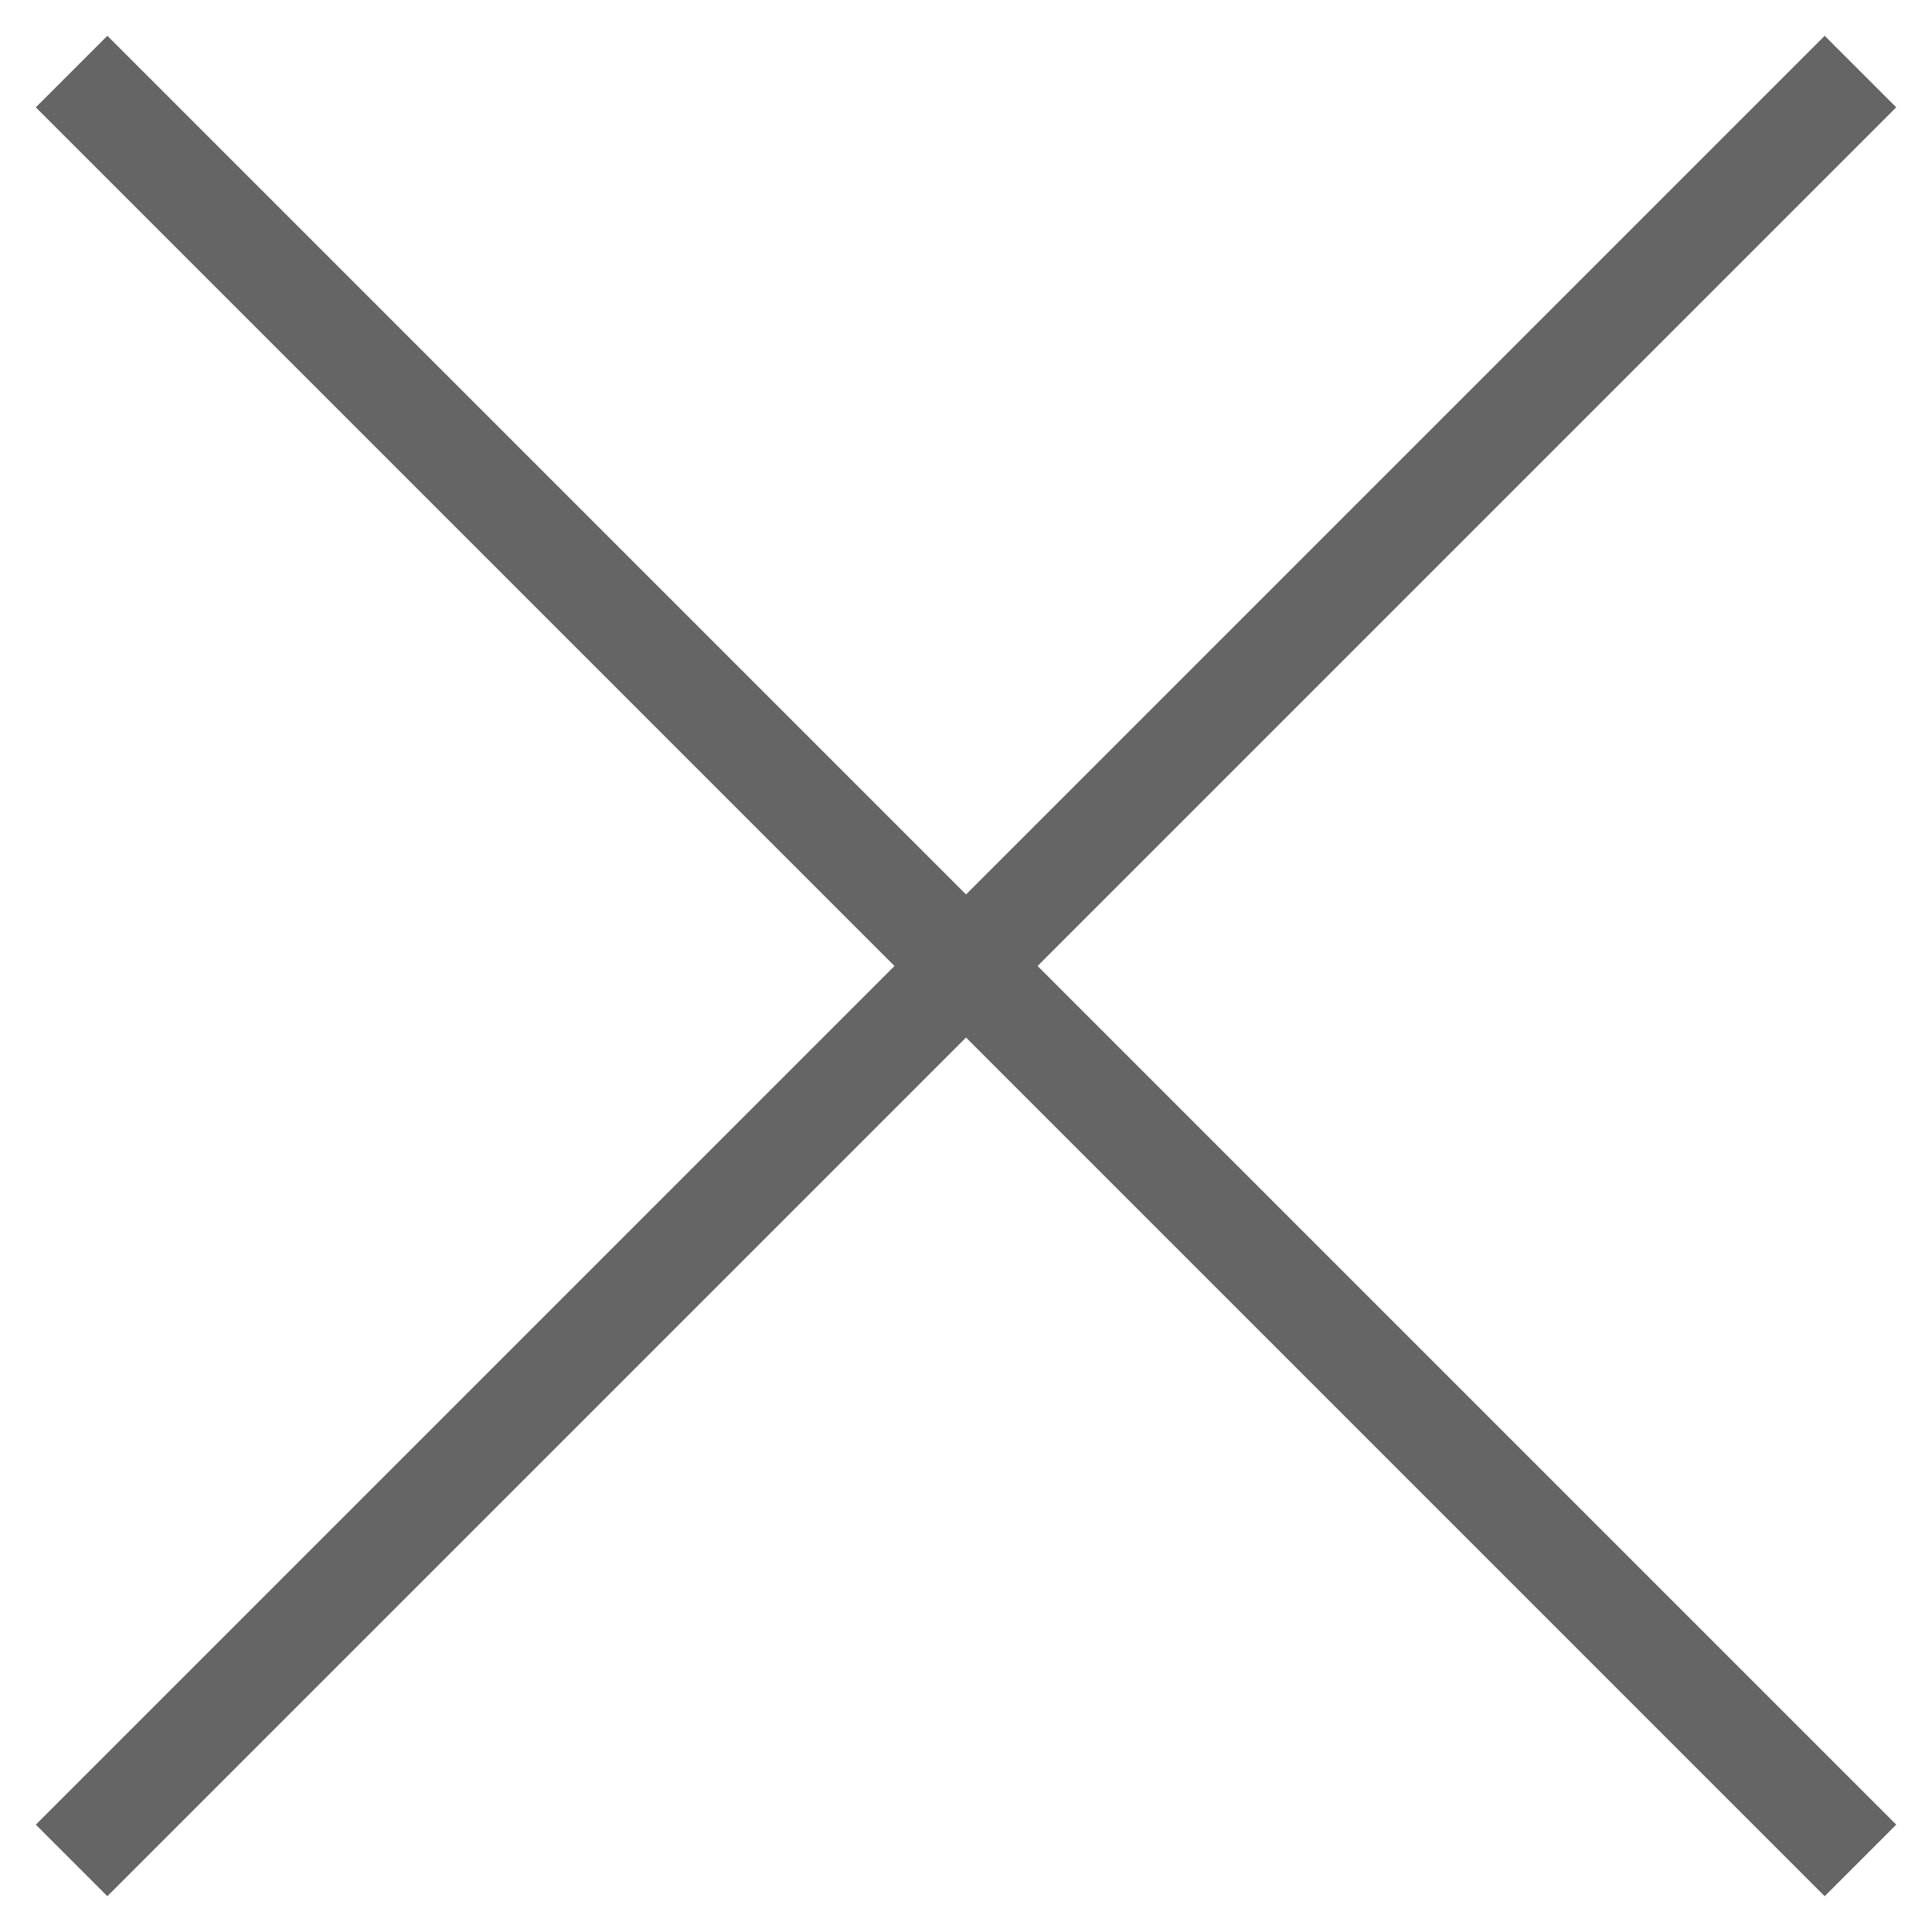
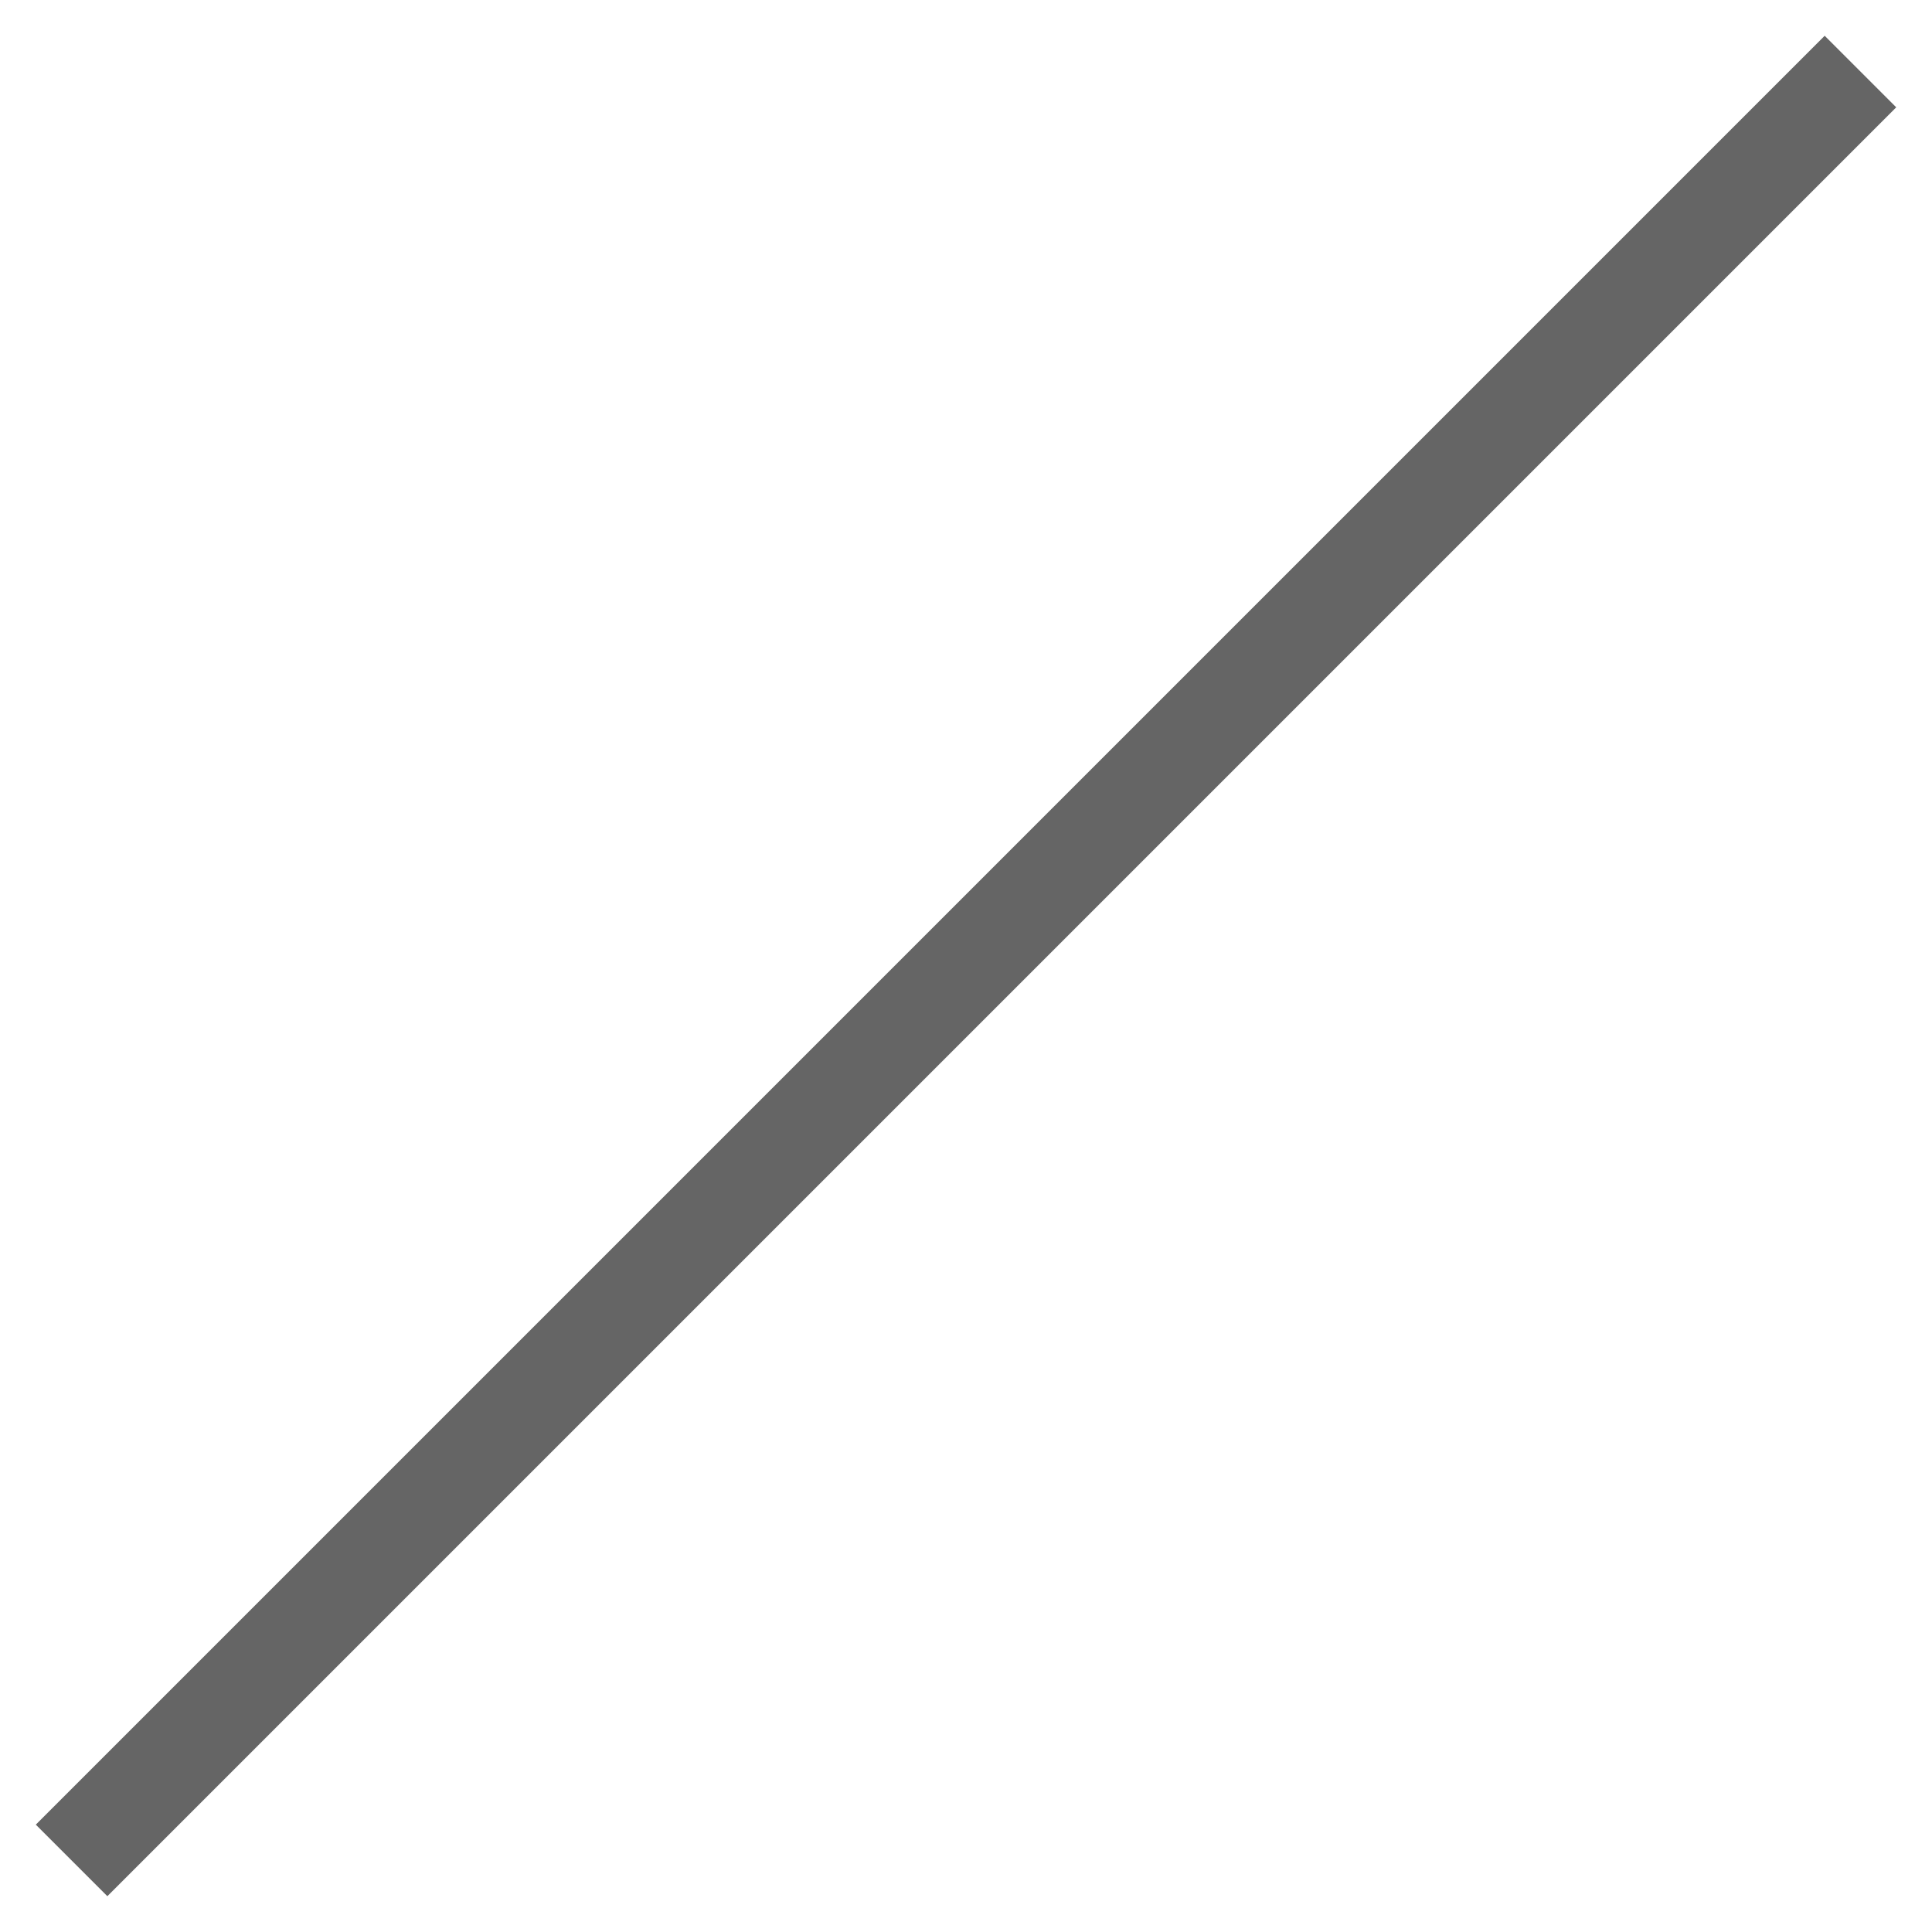
<svg xmlns="http://www.w3.org/2000/svg" width="19.092" height="19.092" viewBox="0 0 19.092 19.092">
  <g transform="translate(84.146 -197.99) rotate(45)">
-     <line x2="25" transform="translate(81.5 199.5)" fill="none" stroke="#656565" stroke-width="1" />
    <line x2="25" transform="translate(94 187) rotate(90)" fill="none" stroke="#656565" stroke-width="1" />
  </g>
</svg>